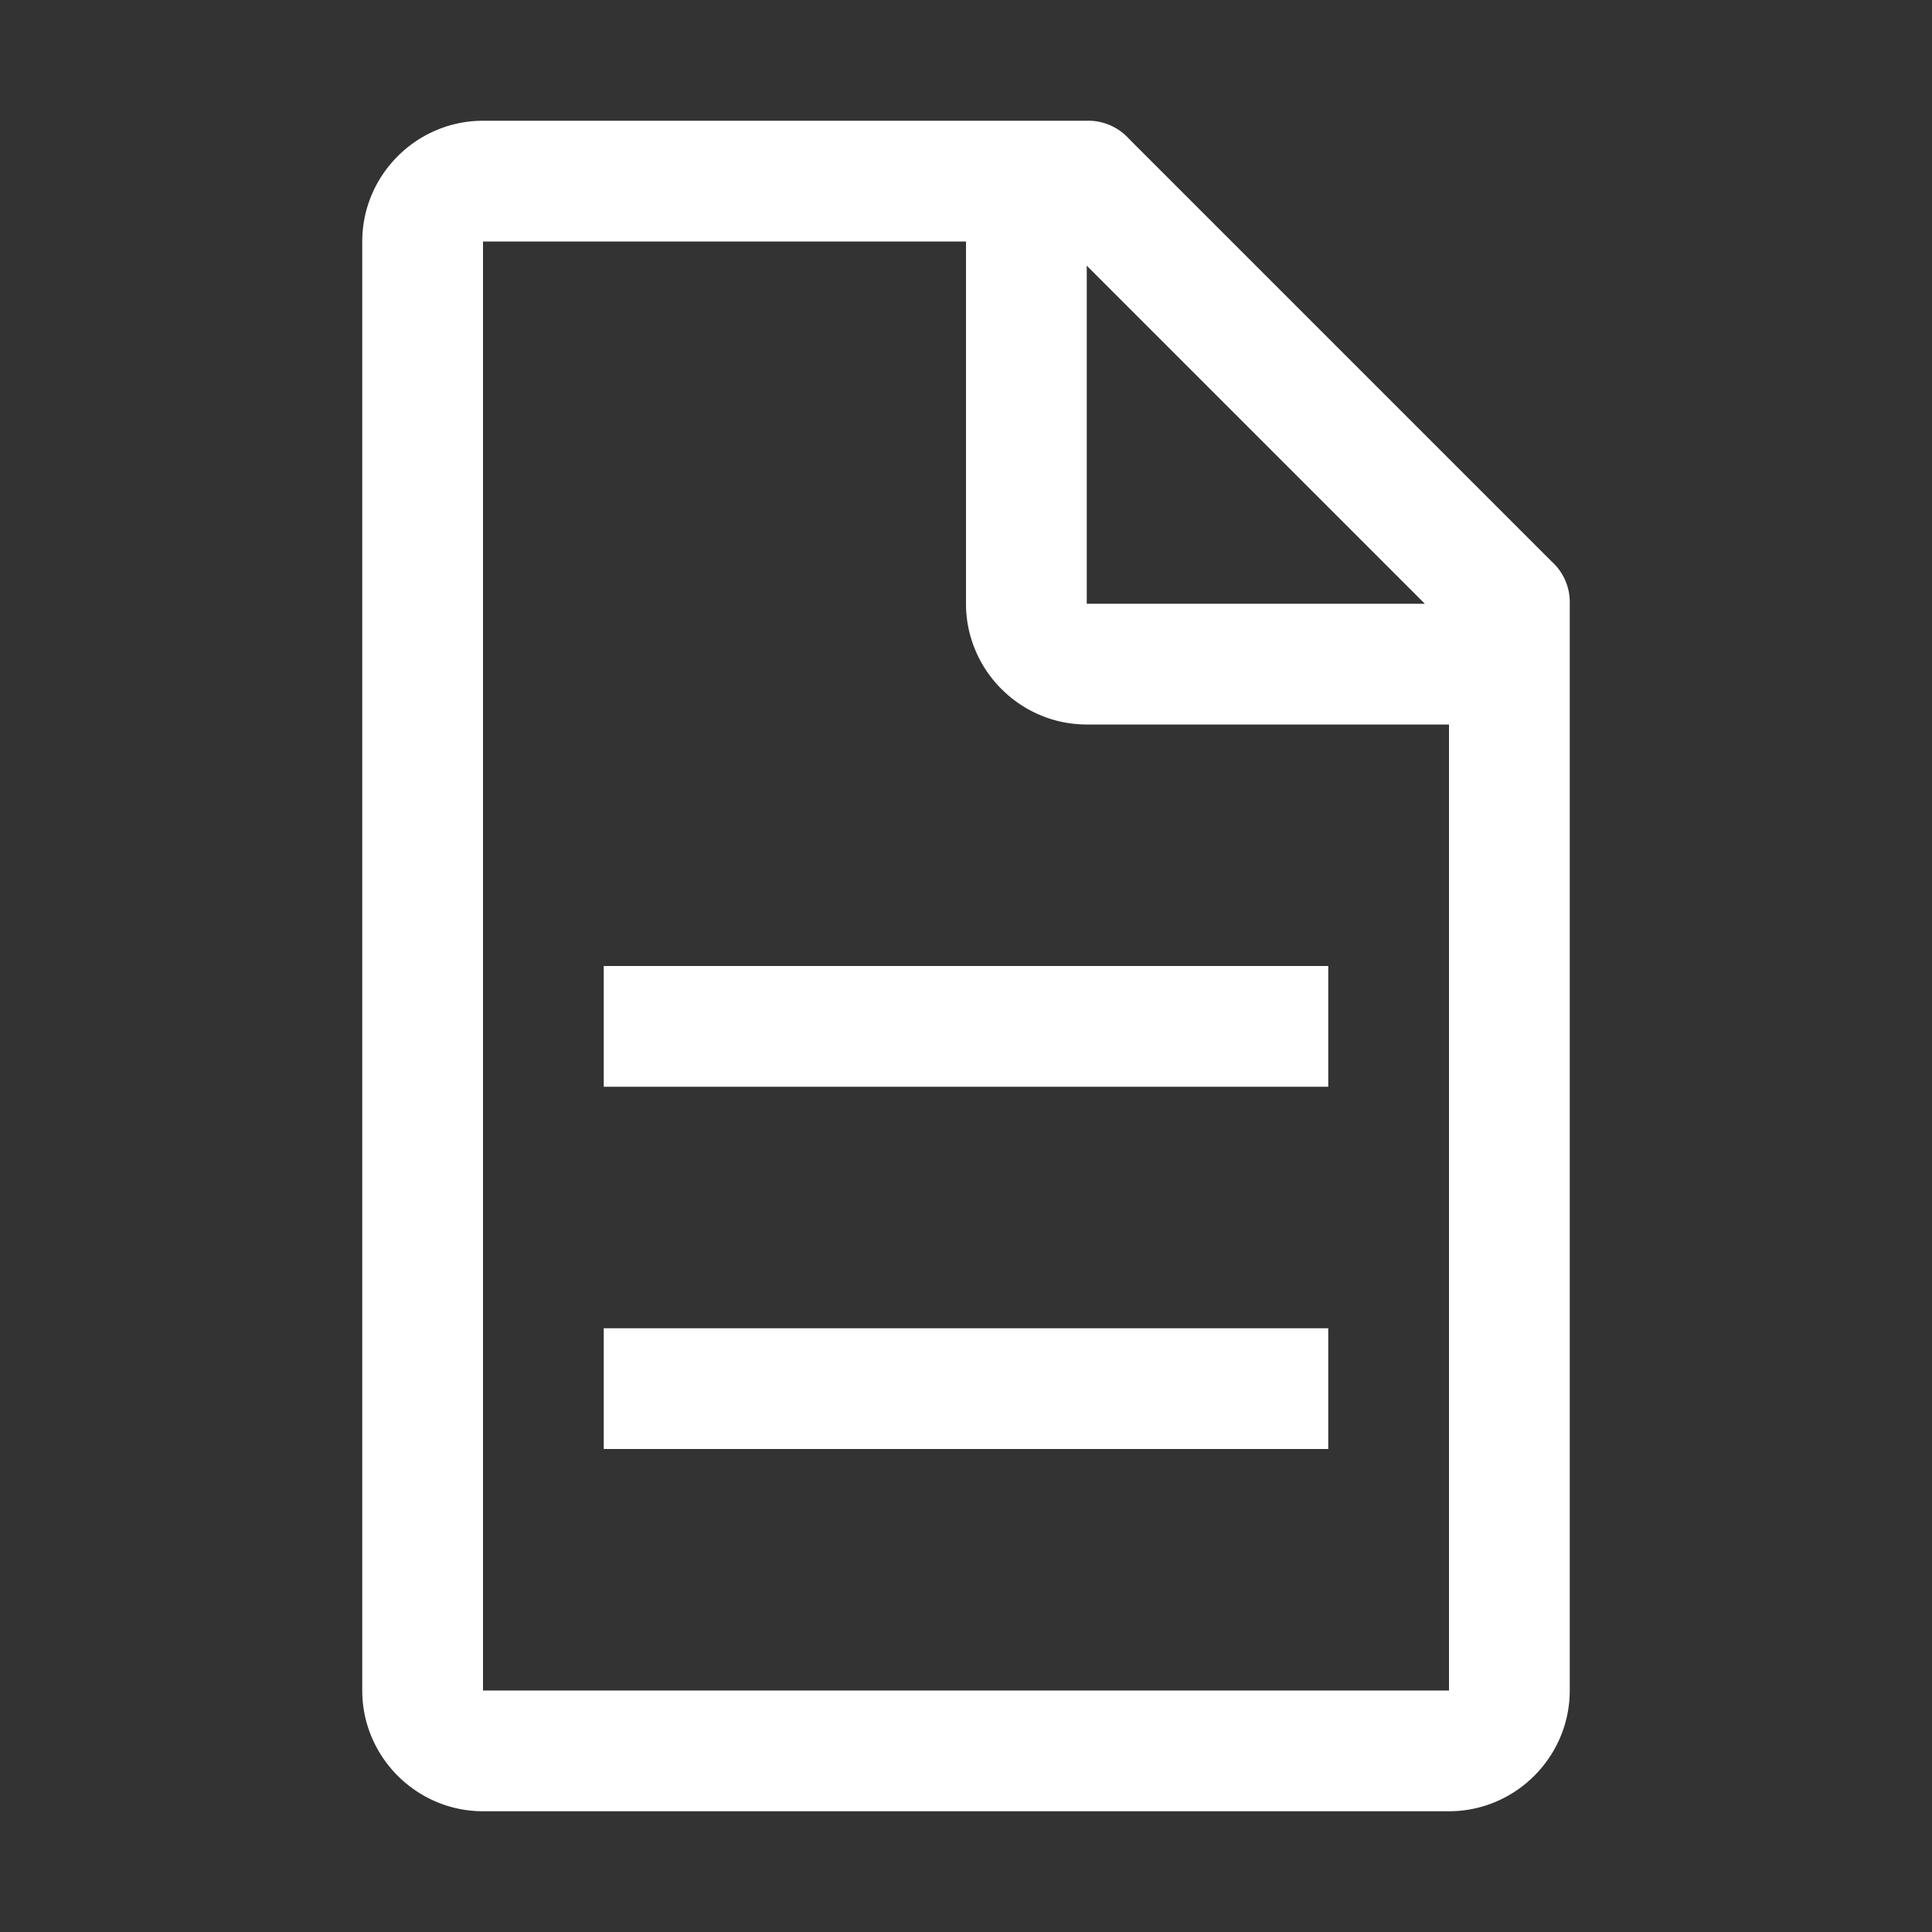
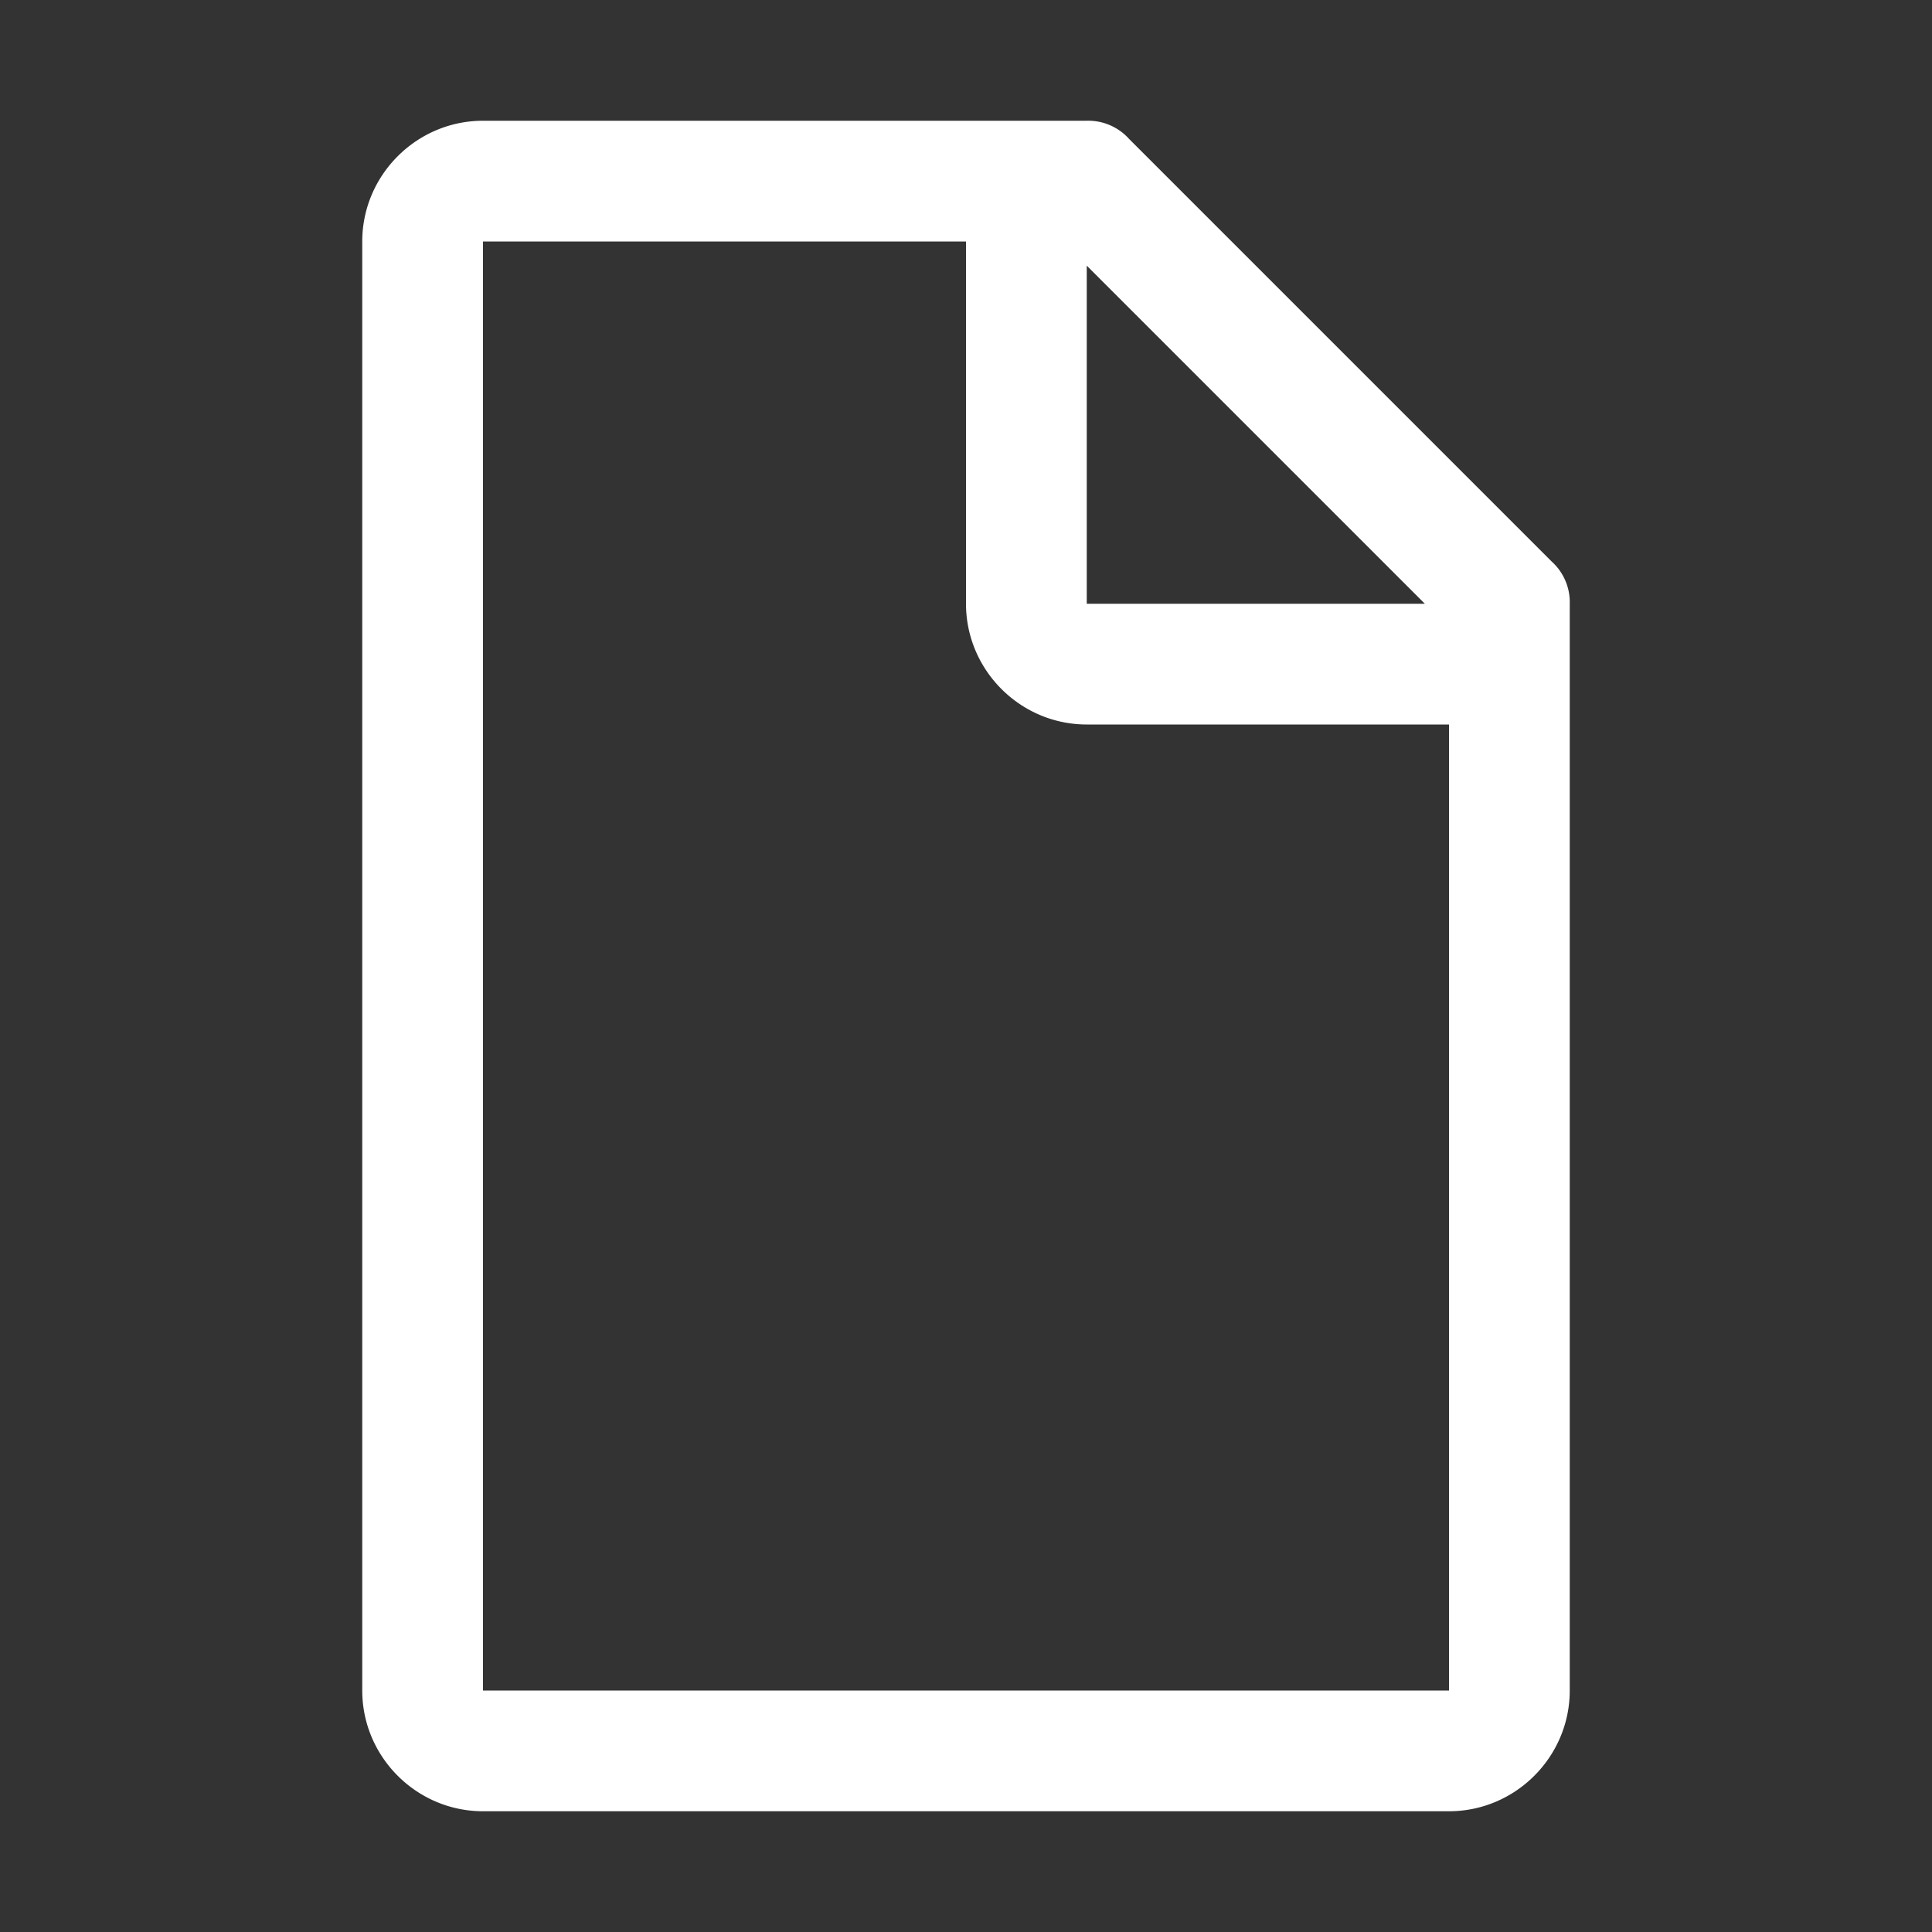
<svg xmlns="http://www.w3.org/2000/svg" width="24" height="24" fill="none">
  <rect width="100%" height="100%" fill="#333333" stroke="none" />
  <path d="M19.275 6.975l-5.25-5.25A.68.68 0 0013.5 1.5H6c-.825 0-1.5.675-1.5 1.5v18c0 .825.675 1.5 1.5 1.5h12c.825 0 1.5-.675 1.5-1.5V7.5a.68.68 0 00-.225-.525zM13.5 3.3l4.2 4.2h-4.2V3.3zM18 21H6V3h6v4.5c0 .825.675 1.5 1.5 1.5H18v12z" fill="#fff" />
-   <path d="M7.5 16.5h9V18h-9v-1.5zm0-4.5h9v1.5h-9V12z" fill="#fff" />
</svg>